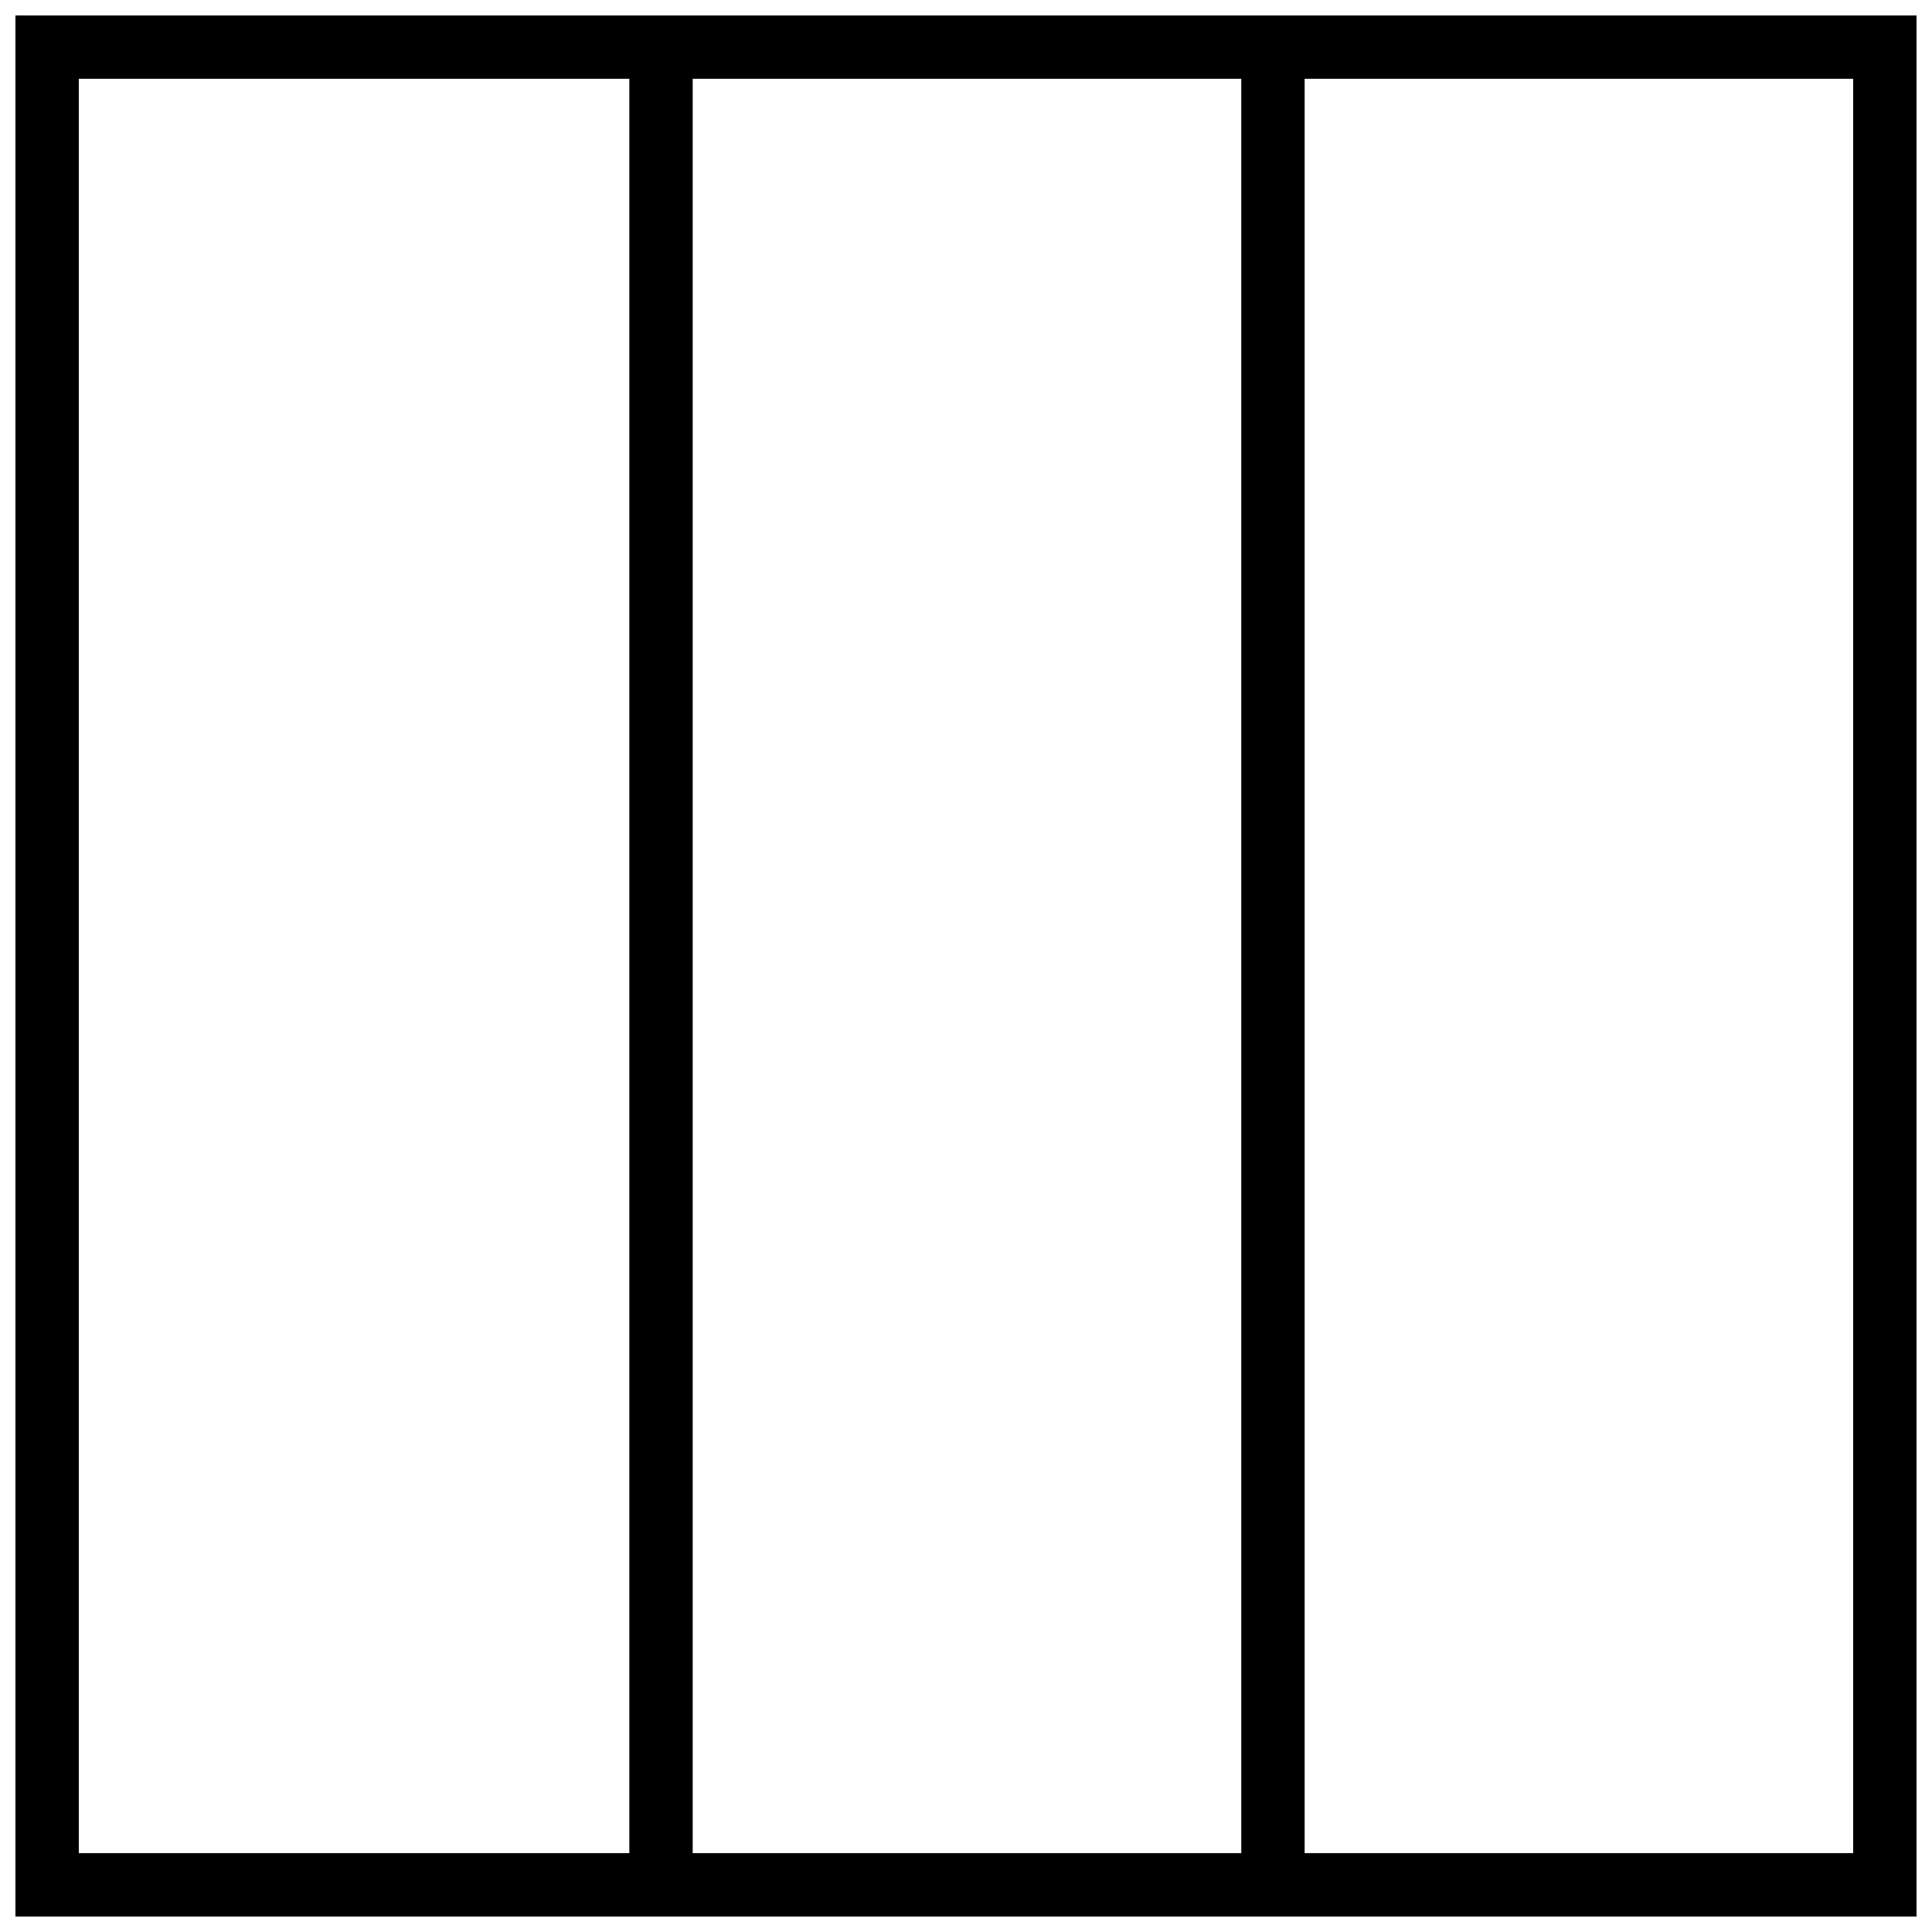
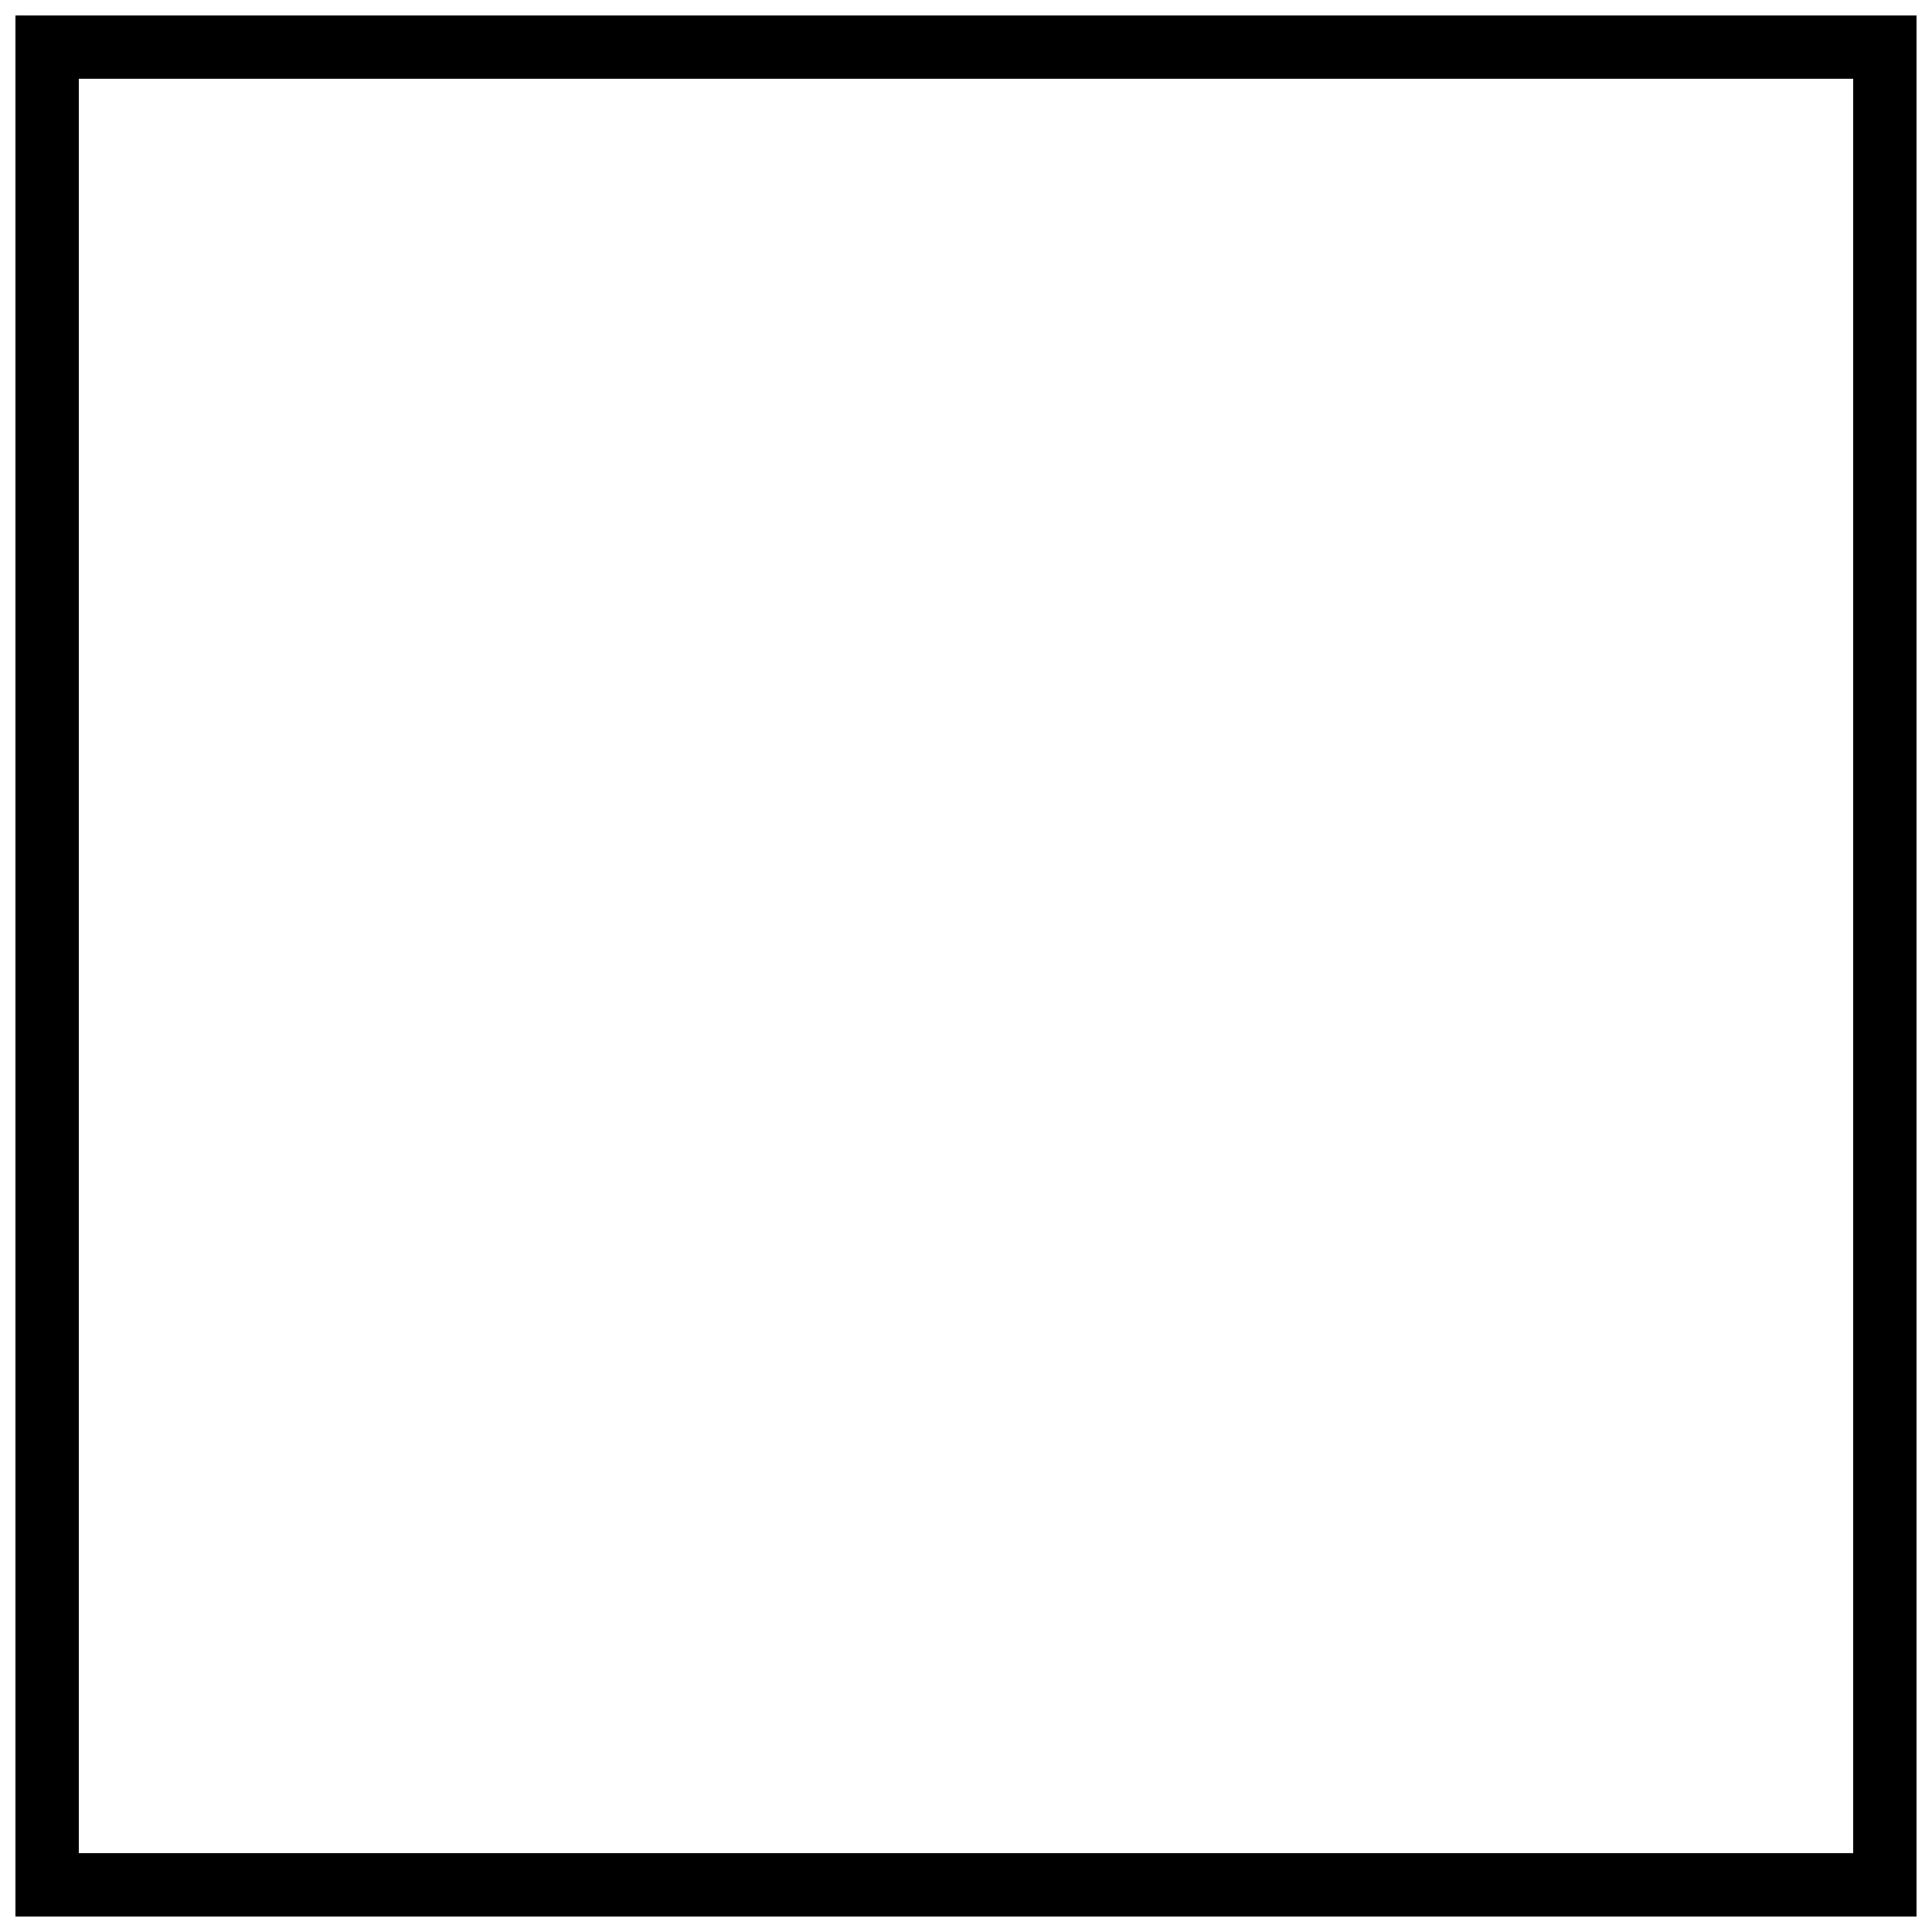
<svg xmlns="http://www.w3.org/2000/svg" width="800px" height="800px" version="1.1" viewBox="144 144 512 512">
  <defs>
    <clipPath id="c">
-       <path d="m472 148.09h18v503.81h-18z" />
-     </clipPath>
+       </clipPath>
    <clipPath id="b">
      <path d="m148.09 148.09h503.81v503.81h-503.81z" />
    </clipPath>
    <clipPath id="a">
-       <path d="m310 148.09h18v503.81h-18z" />
+       <path d="m310 148.09h18v503.81z" />
    </clipPath>
  </defs>
  <g>
    <g clip-path="url(#c)">
      <path d="m472.95 148.09v503.81h16.793v-503.81z" fill-rule="evenodd" />
    </g>
    <g clip-path="url(#b)">
      <path d="m651.9 148.09v503.81h-503.81v-503.81h503.81zm-16.793 16.793h-470.22v470.22h470.22z" />
    </g>
    <g clip-path="url(#a)">
-       <path d="m310.78 148.09v503.81h16.793v-503.81z" fill-rule="evenodd" />
-     </g>
+       </g>
  </g>
</svg>